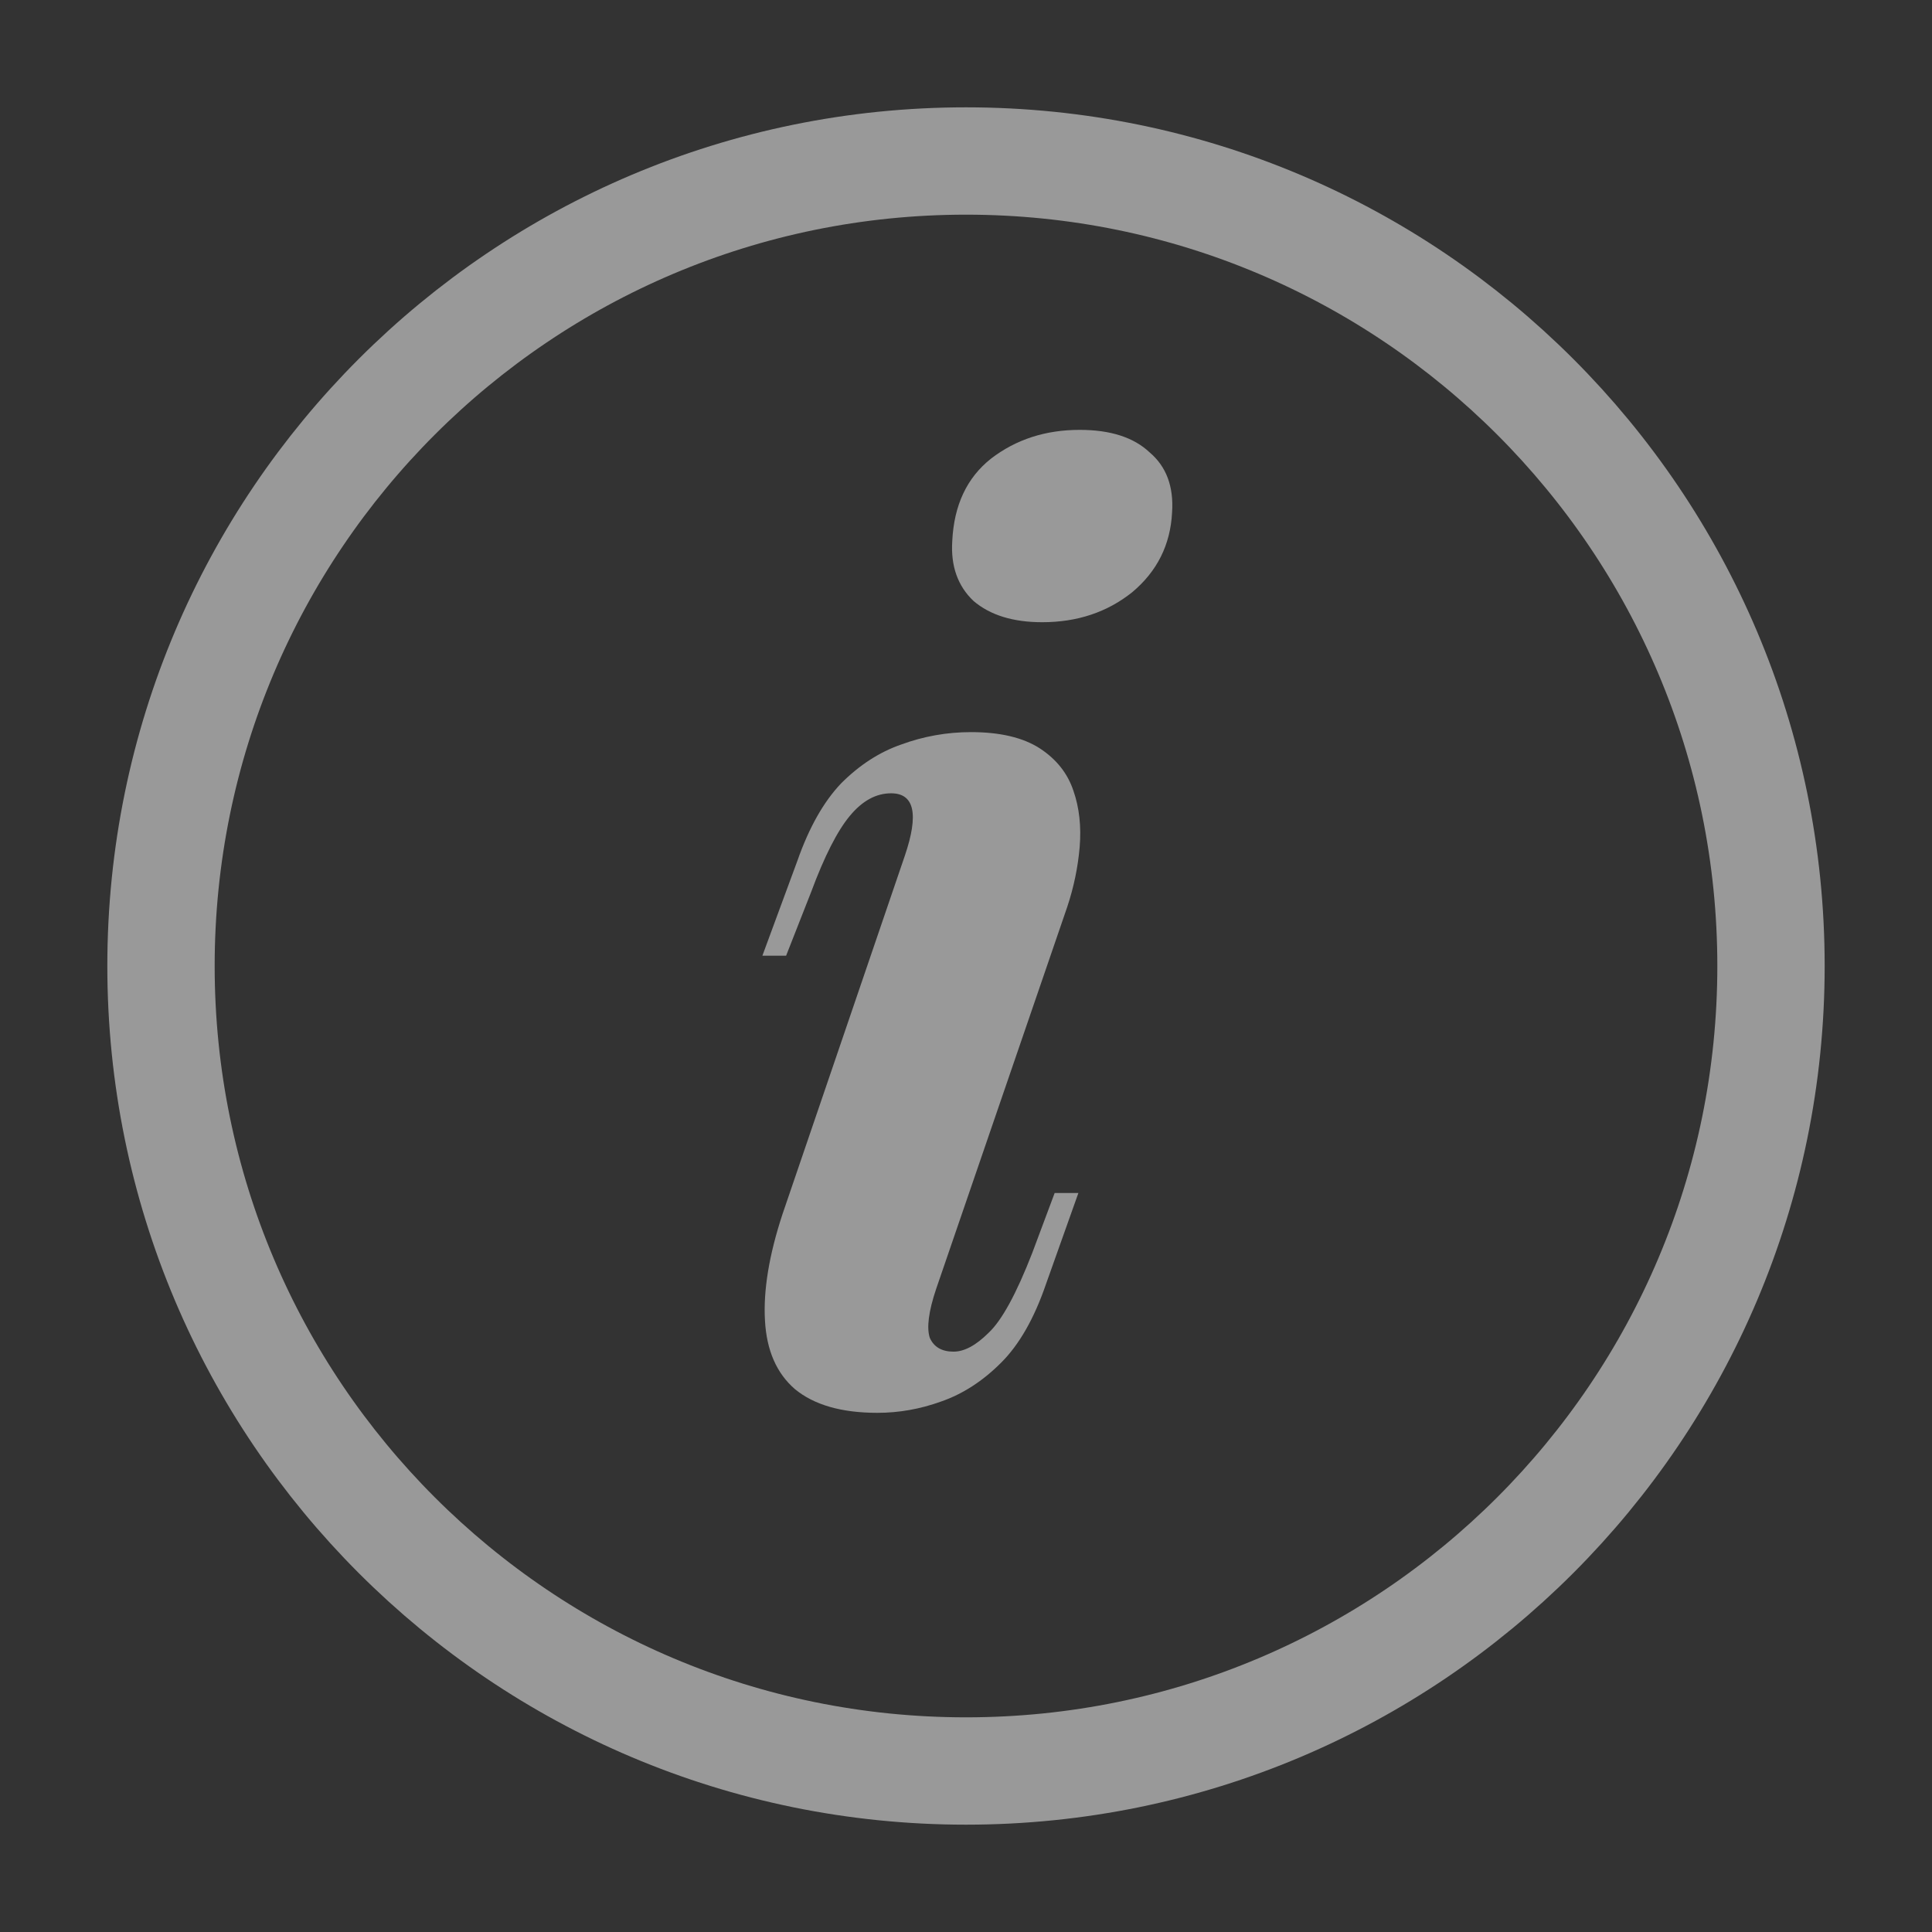
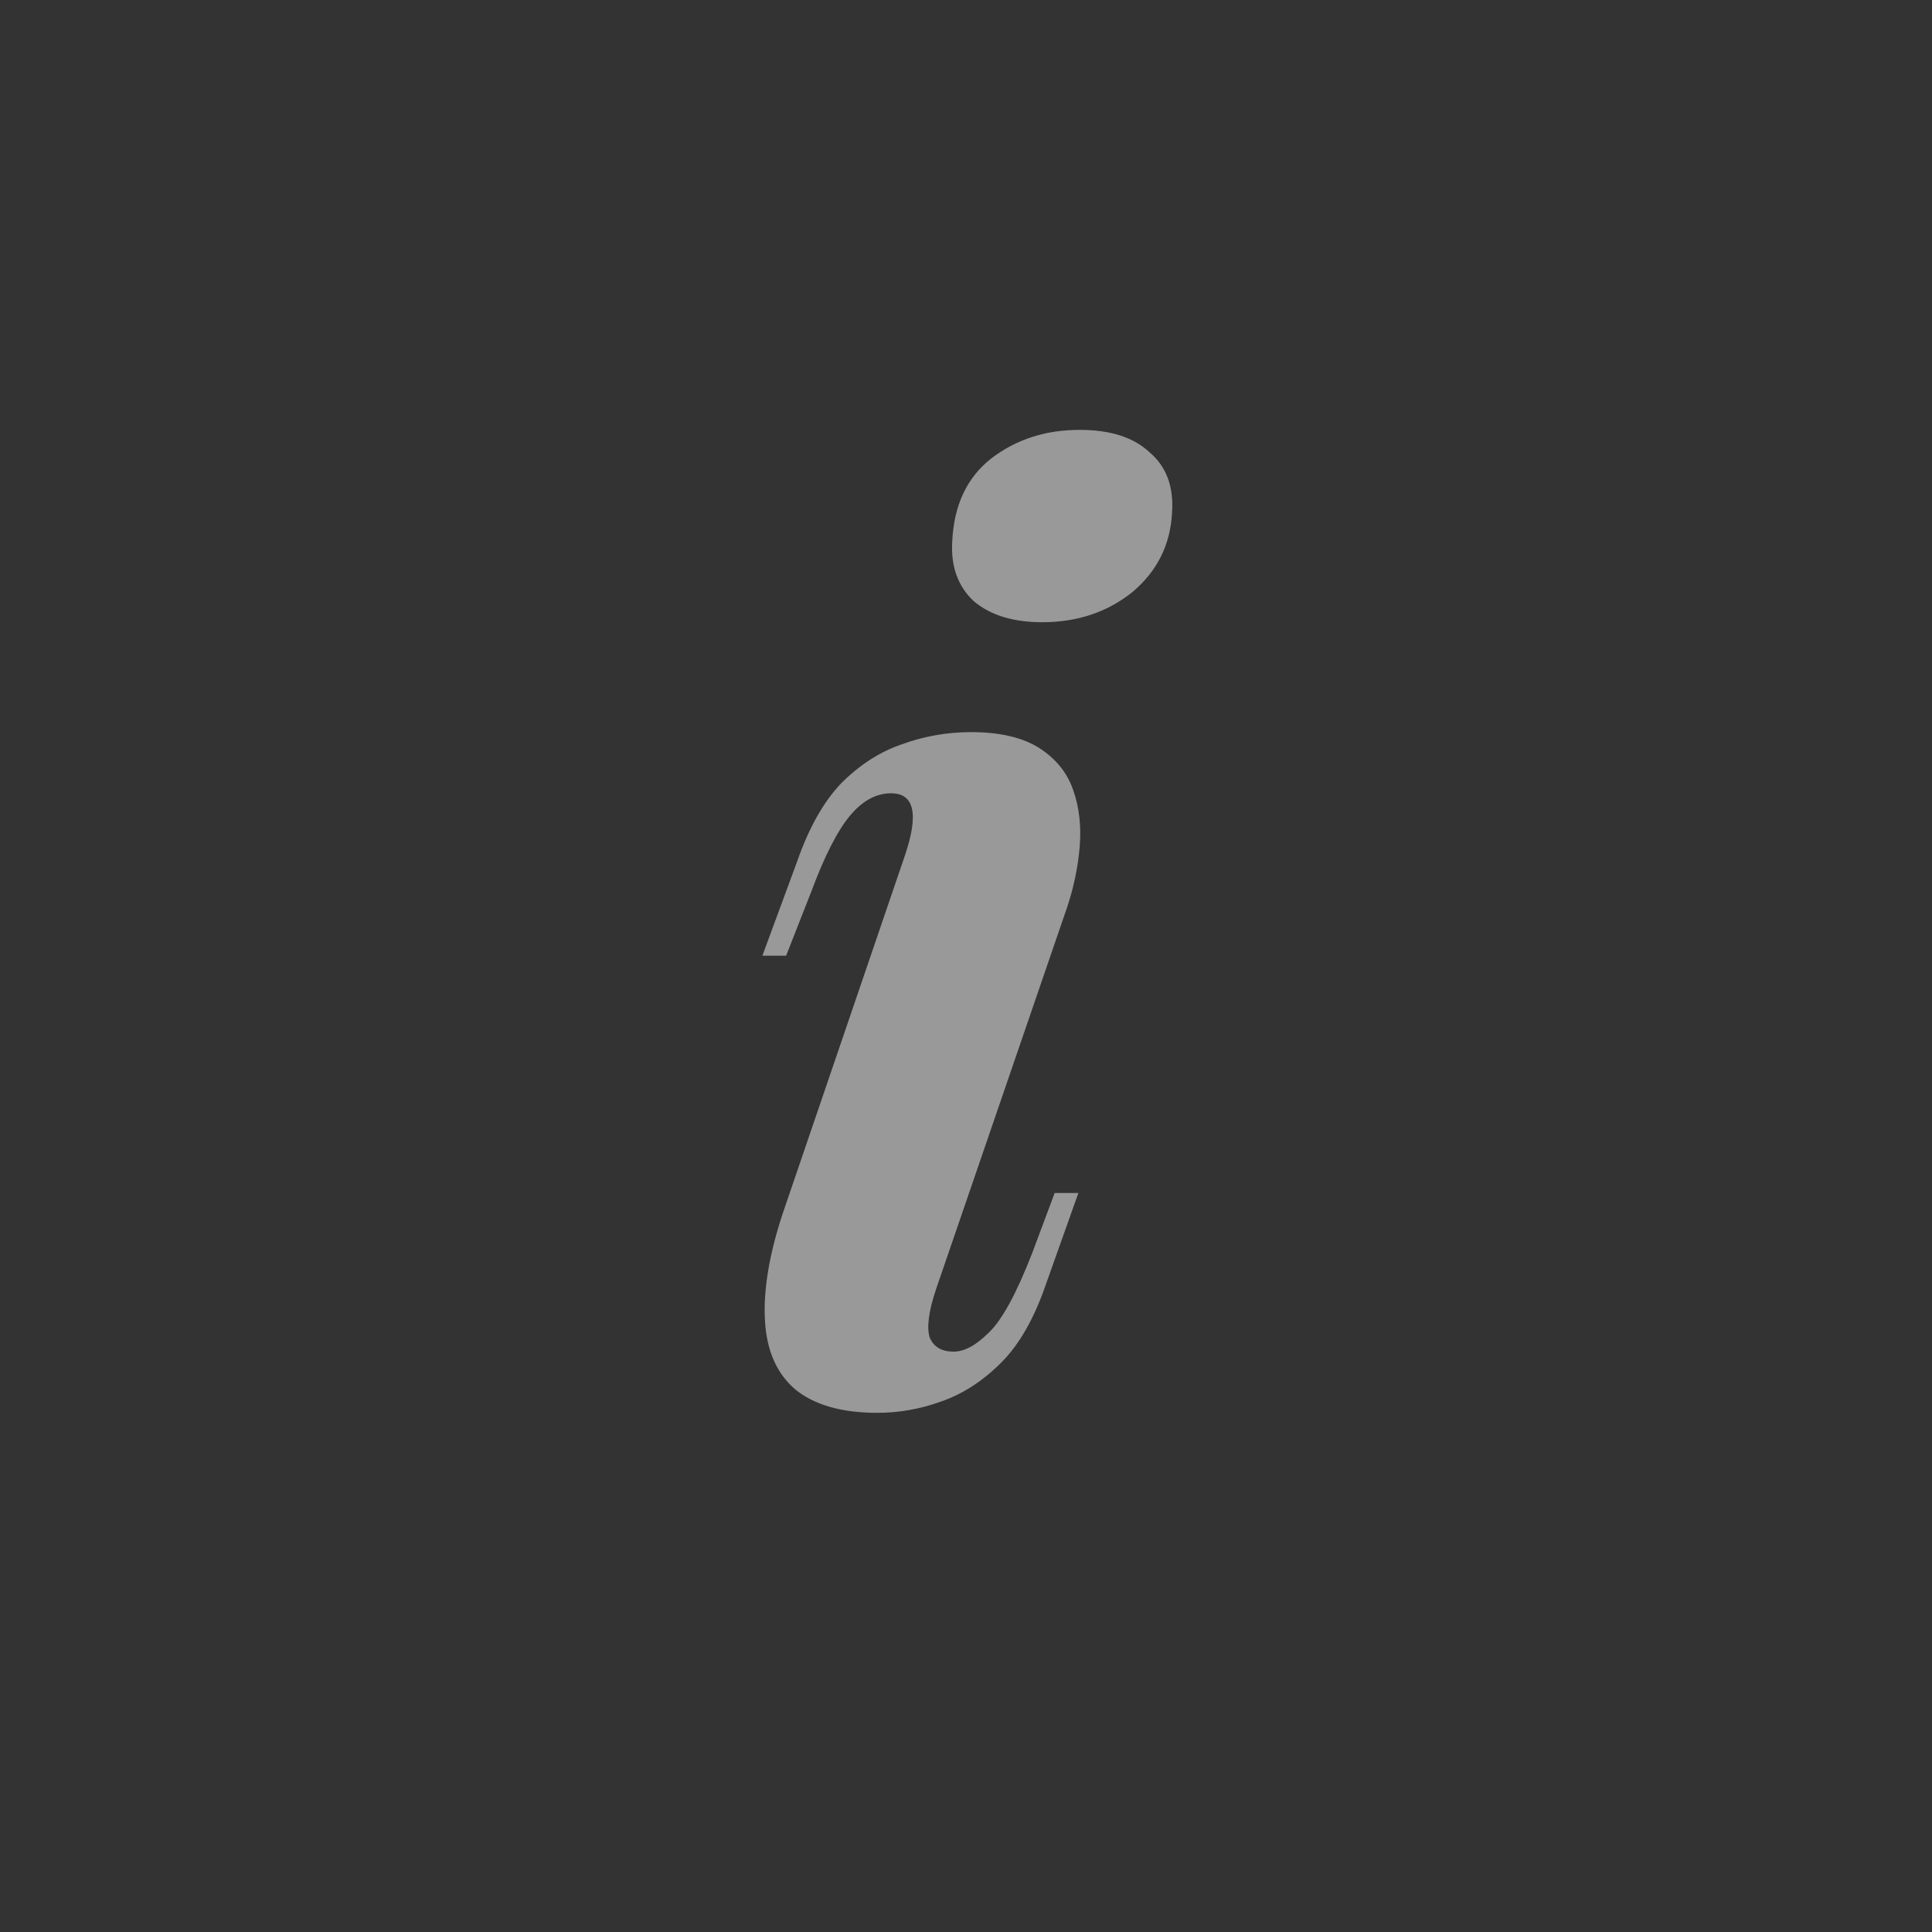
<svg xmlns="http://www.w3.org/2000/svg" width="18" height="18" viewBox="0 0 18 18" fill="none">
  <rect x="0" y="0" width="18" height="18" fill="#333333" stroke="none" />
  <path d="M8.872 5.041C8.888 4.707 9.008 4.451 9.233 4.273C9.466 4.094 9.741 4.005 10.059 4.005C10.346 4.005 10.563 4.075 10.711 4.215C10.866 4.346 10.936 4.533 10.92 4.773C10.905 5.076 10.78 5.324 10.548 5.518C10.315 5.704 10.036 5.797 9.71 5.797C9.438 5.797 9.225 5.731 9.07 5.599C8.923 5.46 8.857 5.273 8.872 5.041ZM8.43 7.973C8.562 7.585 8.519 7.391 8.302 7.391C8.162 7.391 8.034 7.461 7.918 7.601C7.802 7.74 7.681 7.977 7.557 8.311L7.324 8.904H7.103L7.429 8.02C7.538 7.709 7.674 7.469 7.837 7.298C8.007 7.128 8.193 7.007 8.395 6.937C8.604 6.86 8.822 6.821 9.047 6.821C9.318 6.821 9.532 6.872 9.687 6.972C9.842 7.073 9.947 7.205 10.001 7.368C10.055 7.523 10.075 7.698 10.059 7.892C10.043 8.078 10.005 8.264 9.943 8.45L8.721 12.011C8.651 12.22 8.632 12.372 8.663 12.465C8.701 12.55 8.775 12.593 8.884 12.593C8.985 12.593 9.093 12.534 9.21 12.418C9.334 12.302 9.469 12.054 9.617 11.674L9.826 11.115H10.047L9.745 11.964C9.636 12.282 9.497 12.527 9.326 12.697C9.155 12.868 8.969 12.988 8.767 13.058C8.573 13.128 8.376 13.163 8.174 13.163C7.84 13.163 7.584 13.089 7.406 12.942C7.235 12.794 7.142 12.581 7.127 12.302C7.111 12.023 7.165 11.693 7.29 11.313L8.43 7.973Z" fill="white" fill-opacity="0.5" />
-   <path d="M9 16.5C13.142 16.5 16.5 13.142 16.5 9C16.5 4.858 13.142 1.5 9 1.5C4.858 1.5 1.5 4.858 1.5 9C1.5 13.142 4.858 16.5 9 16.5Z" stroke="white" stroke-opacity="0.5" stroke-linecap="round" stroke-linejoin="round" />
</svg>